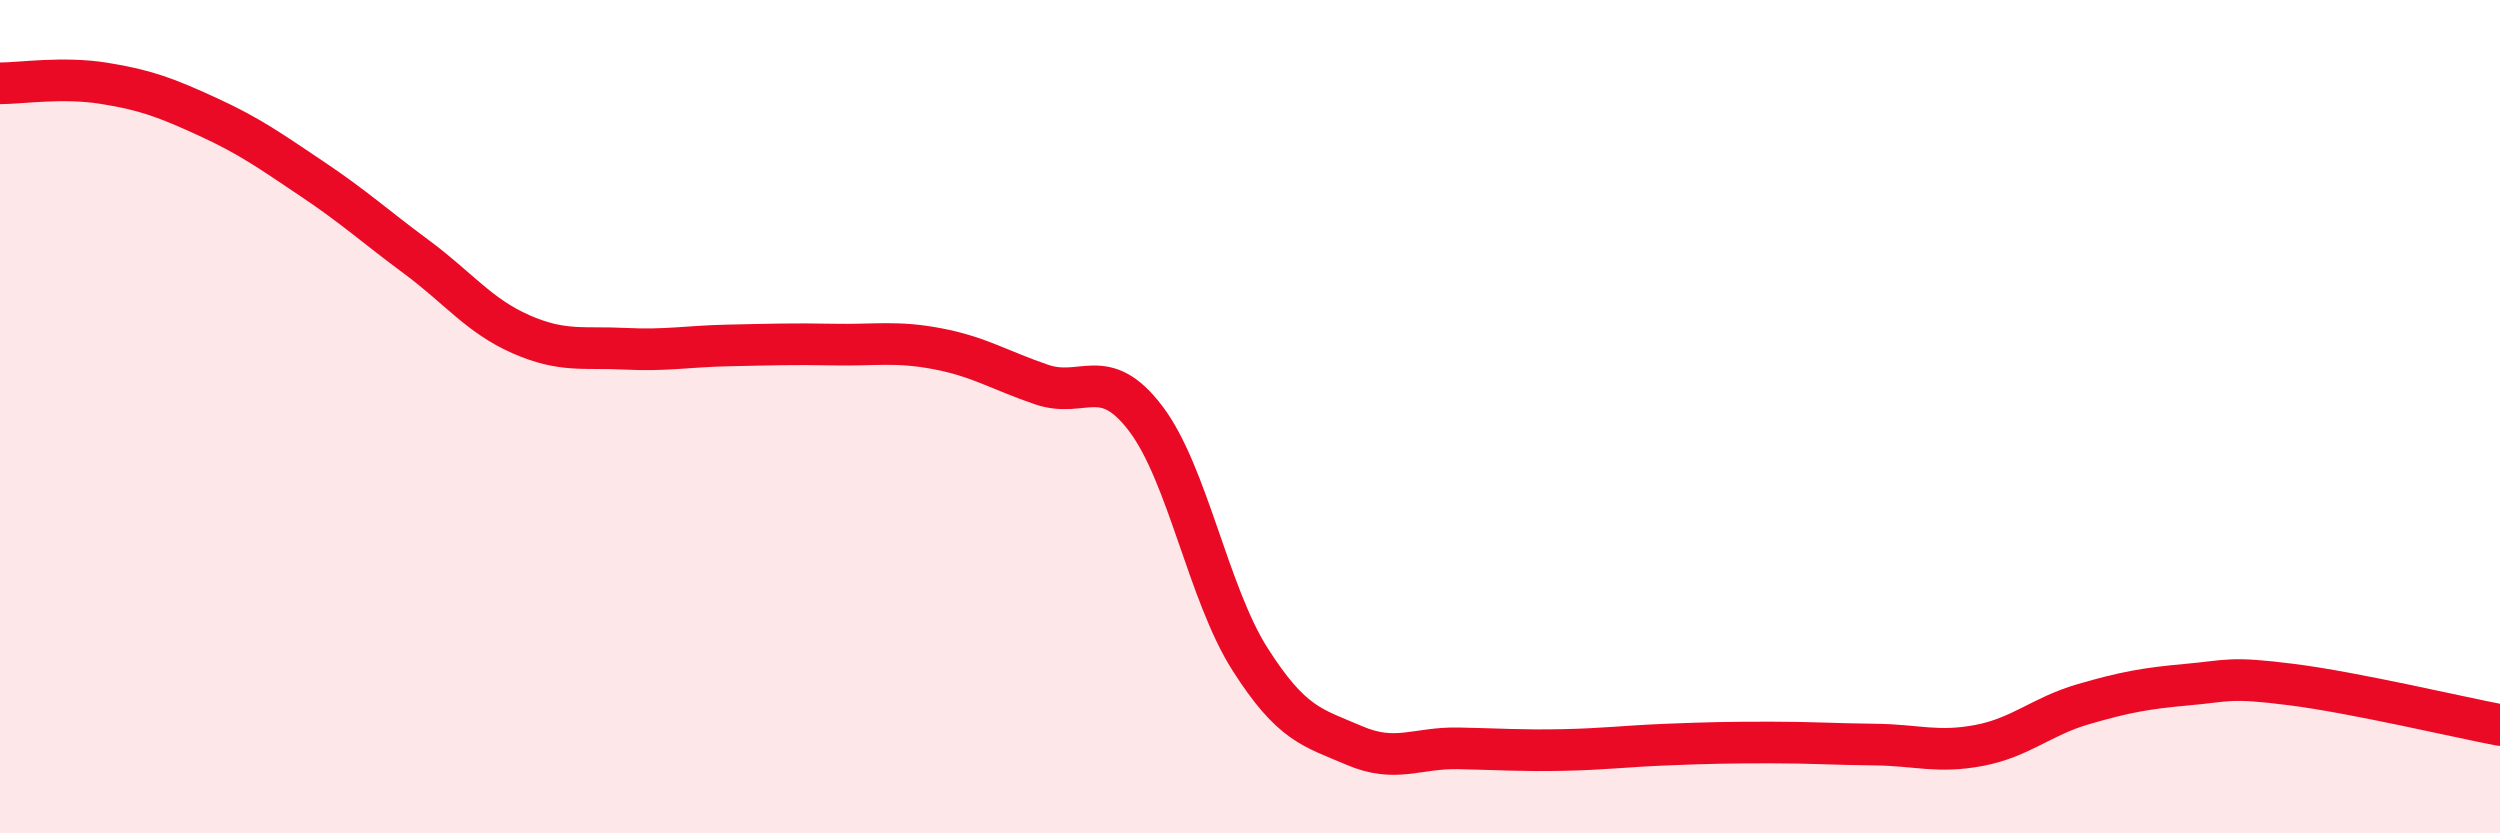
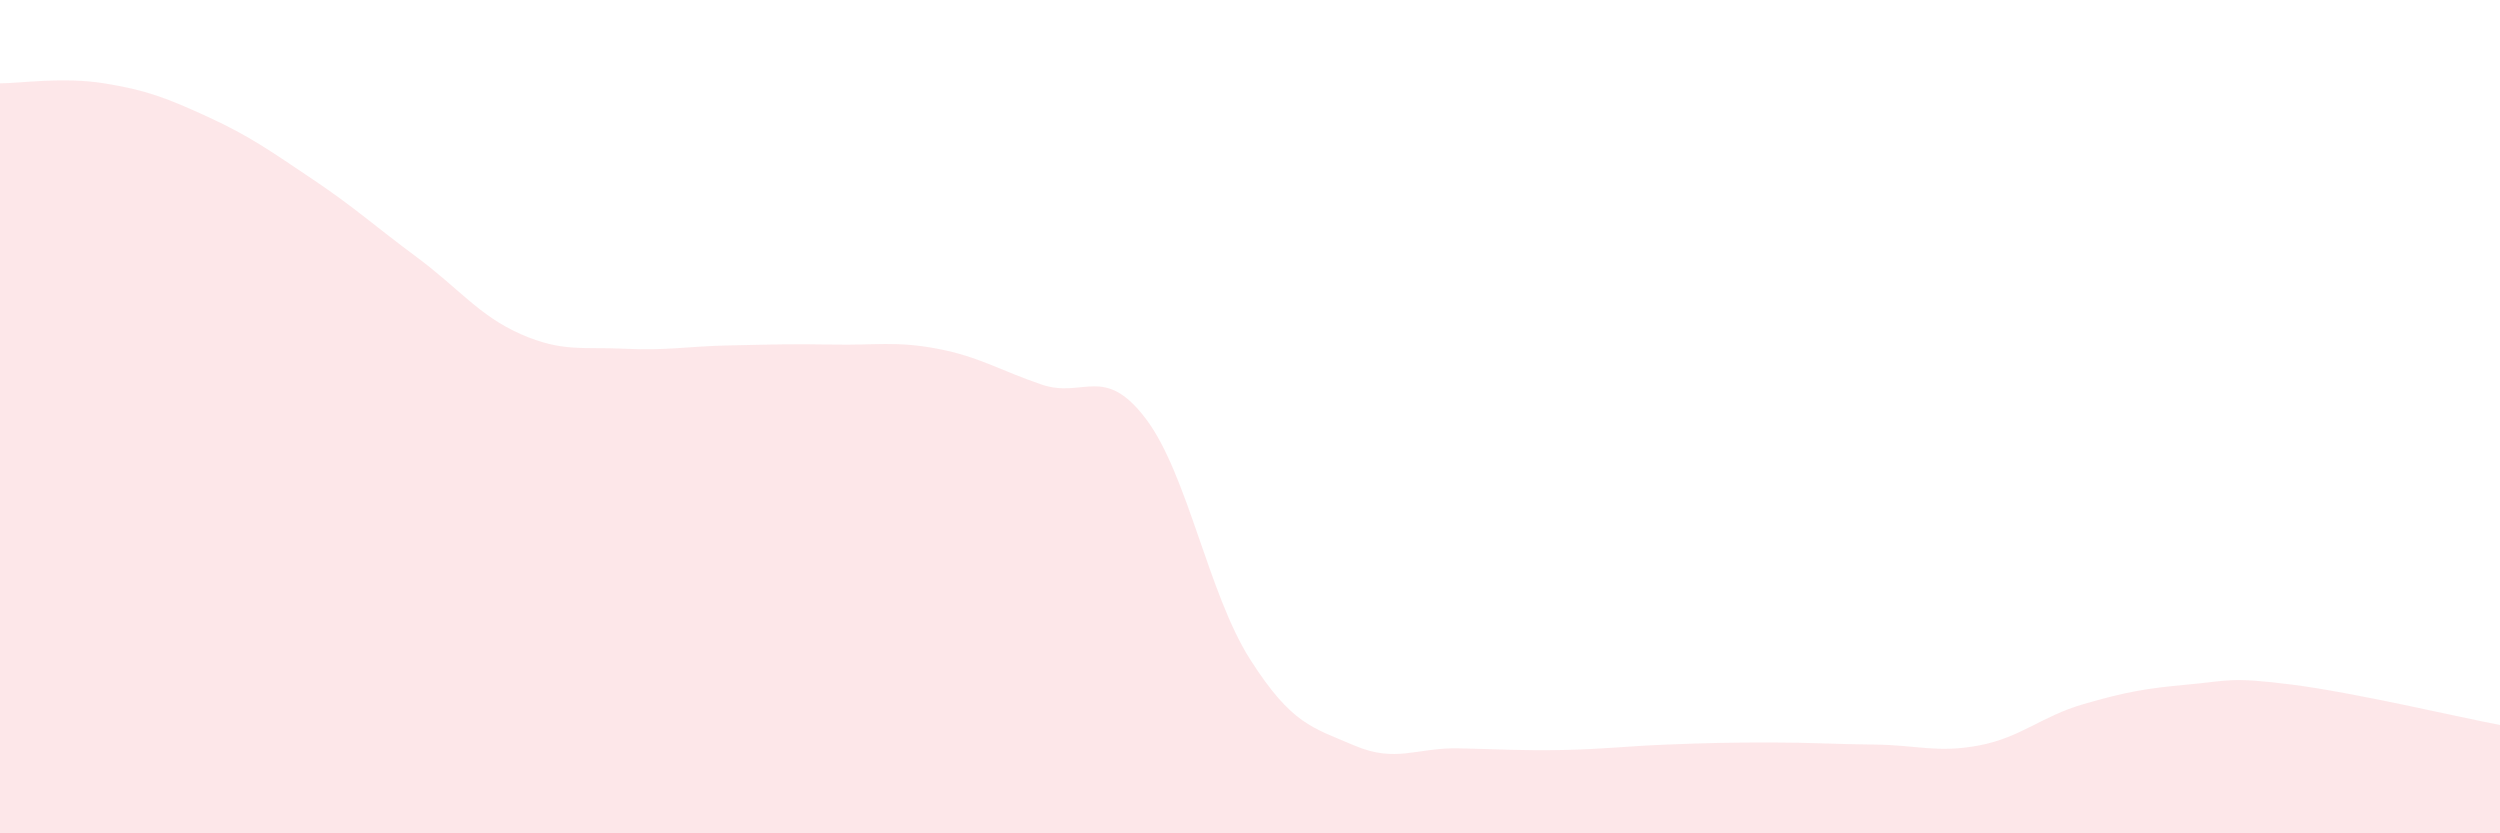
<svg xmlns="http://www.w3.org/2000/svg" width="60" height="20" viewBox="0 0 60 20">
  <path d="M 0,2 C 0.5,2 1.5,1.84 2.5,2 C 3.5,2.16 4,2.35 5,2.81 C 6,3.27 6.5,3.63 7.5,4.3 C 8.5,4.97 9,5.43 10,6.17 C 11,6.91 11.5,7.58 12.5,8.02 C 13.5,8.46 14,8.32 15,8.37 C 16,8.42 16.5,8.31 17.5,8.29 C 18.5,8.27 19,8.25 20,8.27 C 21,8.29 21.5,8.18 22.5,8.37 C 23.5,8.56 24,8.89 25,9.23 C 26,9.57 26.5,8.73 27.5,10.05 C 28.5,11.37 29,14.25 30,15.82 C 31,17.39 31.5,17.46 32.5,17.89 C 33.5,18.32 34,17.94 35,17.96 C 36,17.98 36.5,18.02 37.5,18 C 38.5,17.98 39,17.91 40,17.87 C 41,17.83 41.5,17.82 42.5,17.82 C 43.5,17.82 44,17.86 45,17.87 C 46,17.88 46.5,18.08 47.5,17.89 C 48.5,17.7 49,17.19 50,16.9 C 51,16.61 51.5,16.52 52.5,16.43 C 53.5,16.34 53.5,16.24 55,16.43 C 56.5,16.62 59,17.21 60,17.4L60 20L0 20Z" fill="#EB0A25" opacity="0.1" stroke-linecap="round" stroke-linejoin="round" />
-   <path d="M 0,2 C 0.5,2 1.5,1.84 2.5,2 C 3.5,2.16 4,2.35 5,2.81 C 6,3.27 6.5,3.63 7.5,4.3 C 8.5,4.97 9,5.43 10,6.17 C 11,6.91 11.5,7.58 12.5,8.02 C 13.5,8.46 14,8.32 15,8.37 C 16,8.42 16.5,8.31 17.5,8.29 C 18.5,8.27 19,8.25 20,8.27 C 21,8.29 21.5,8.18 22.5,8.37 C 23.5,8.56 24,8.89 25,9.23 C 26,9.57 26.5,8.73 27.5,10.05 C 28.5,11.37 29,14.25 30,15.82 C 31,17.39 31.5,17.46 32.5,17.89 C 33.5,18.32 34,17.94 35,17.96 C 36,17.98 36.5,18.02 37.5,18 C 38.5,17.98 39,17.91 40,17.87 C 41,17.83 41.5,17.82 42.5,17.82 C 43.5,17.82 44,17.86 45,17.87 C 46,17.88 46.5,18.08 47.5,17.89 C 48.5,17.7 49,17.19 50,16.9 C 51,16.61 51.5,16.52 52.5,16.43 C 53.5,16.34 53.5,16.24 55,16.43 C 56.5,16.62 59,17.21 60,17.4" stroke="#EB0A25" stroke-width="1" fill="none" stroke-linecap="round" stroke-linejoin="round" />
</svg>